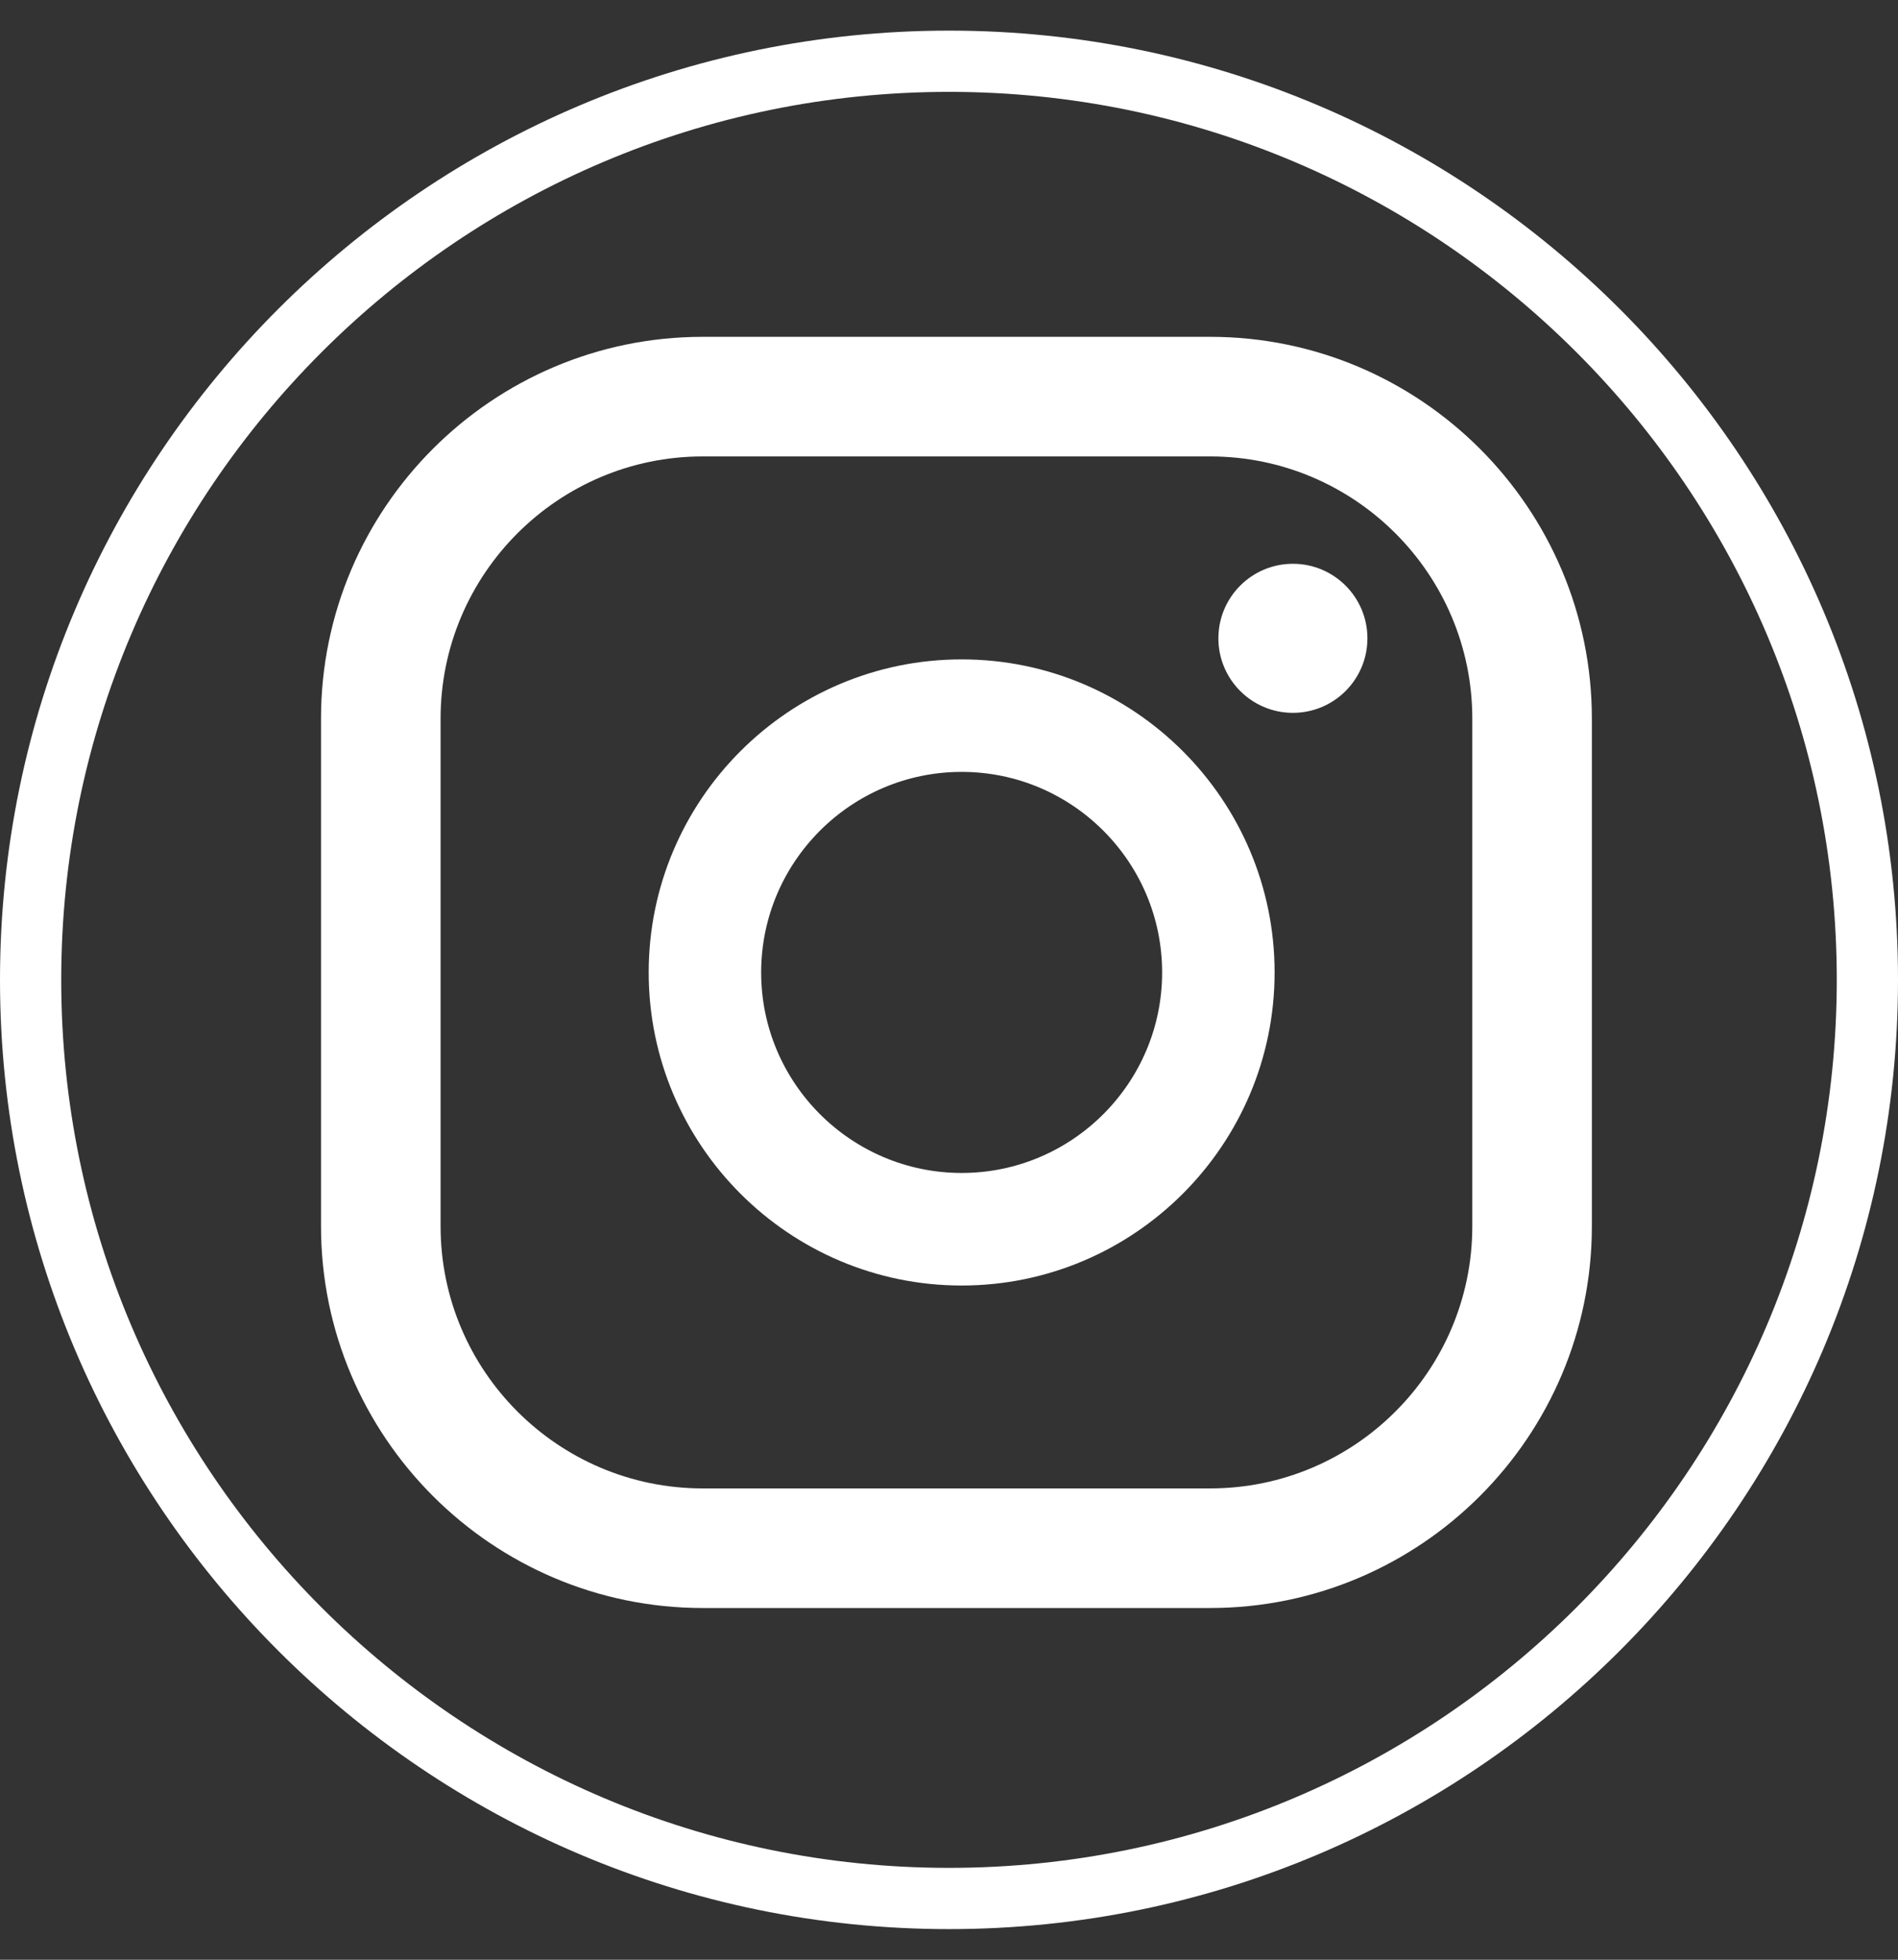
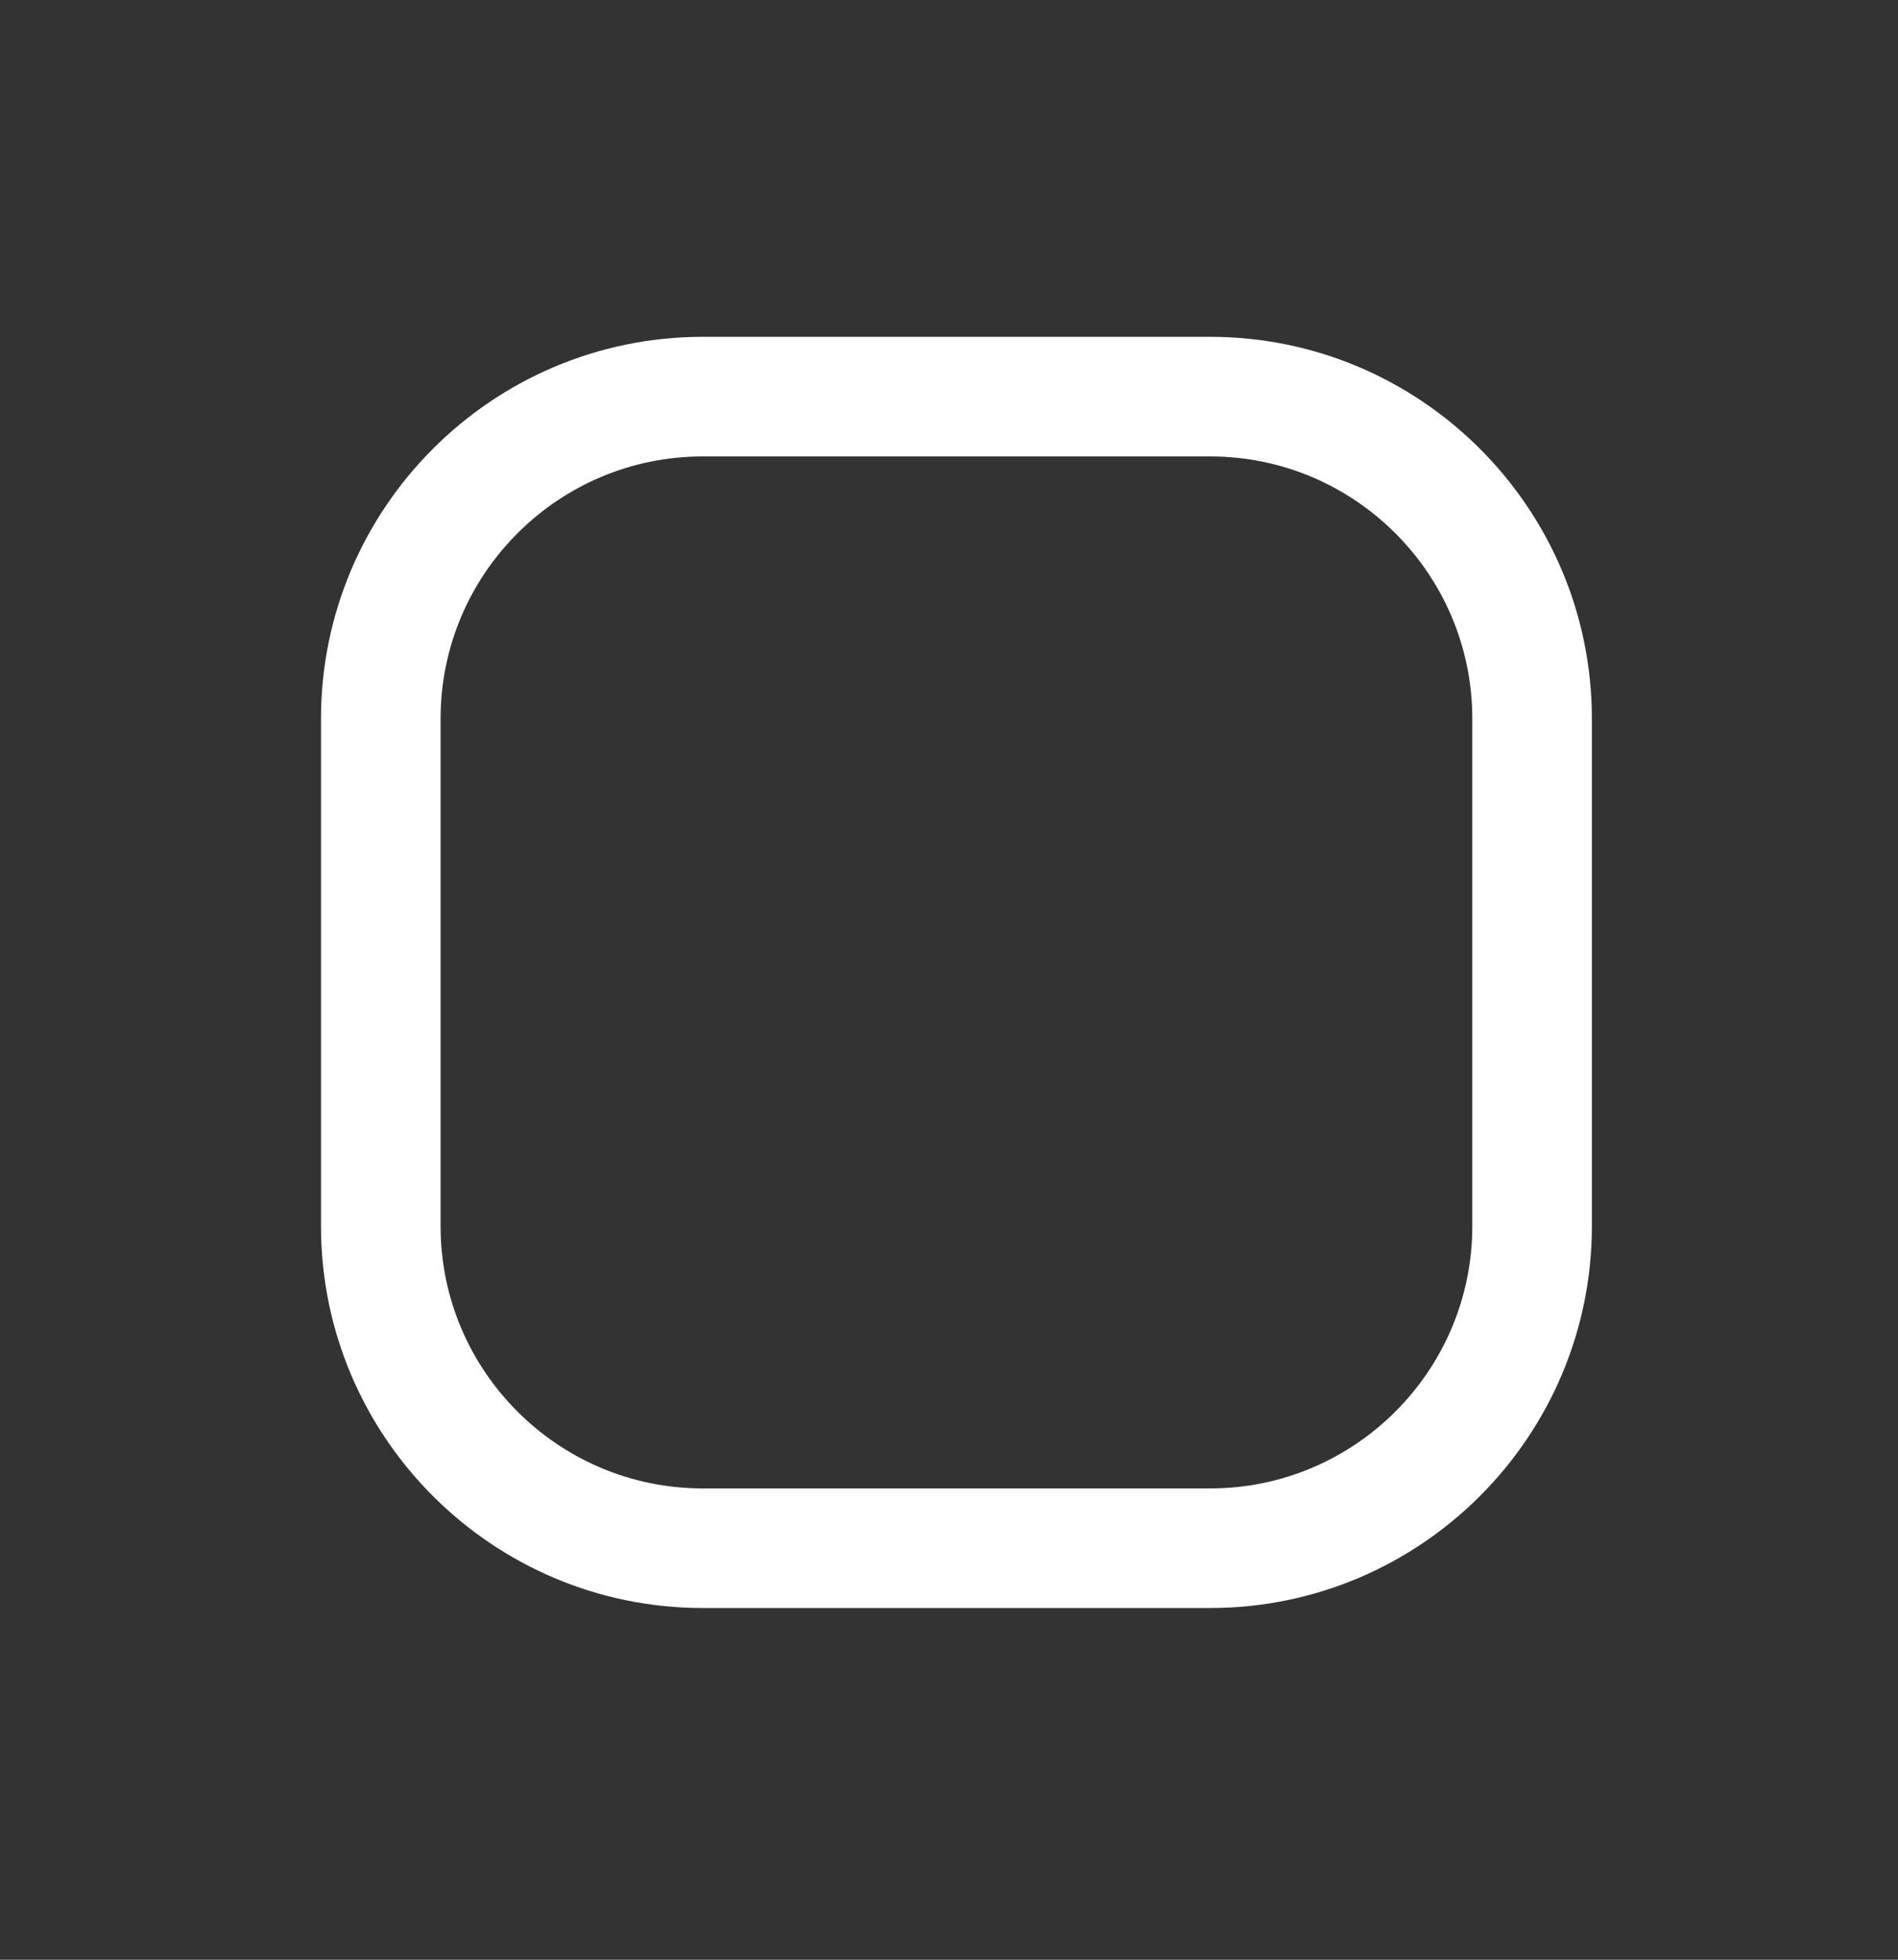
<svg xmlns="http://www.w3.org/2000/svg" id="SVGDoc" width="31" height="32" version="1.1" viewBox="0 0 31 32">
  <rect x="0" y="0" width="31" height="32" fill="#333333" stroke="none" />
  <defs />
  <desc>Generated with Avocode.</desc>
  <g>
    <g>
      <title>Grupo 7</title>
      <g>
        <title>Grupo 6</title>
        <g>
          <title>Grupo 5</title>
          <g>
            <title>Trazado 15</title>
-             <path d="M21.117,9.206c-0.672,0 -1.217,0.545 -1.217,1.217c0,0.672 0.545,1.217 1.217,1.217c0.672,0 1.217,-0.545 1.217,-1.217c0,-0.672 -0.545,-1.217 -1.217,-1.217z" fill="#ffffff" fill-opacity="1" />
          </g>
          <g>
            <title>Trazado 16</title>
-             <path d="M15.707,19.153c-1.806,0 -3.275,-1.469 -3.275,-3.274c0,-1.806 1.469,-3.275 3.275,-3.275c1.805,0 3.274,1.469 3.274,3.275c0,1.805 -1.469,3.274 -3.274,3.274zM15.707,10.767c-2.819,0 -5.112,2.293 -5.112,5.112c0,2.818 2.293,5.112 5.112,5.112c2.818,0 5.111,-2.294 5.111,-5.112c0,-2.819 -2.293,-5.112 -5.111,-5.112z" fill="#ffffff" fill-opacity="1" />
          </g>
          <g>
            <title>Trazado 17</title>
            <path d="M19.765,7.453c2.361,0 4.282,1.921 4.282,4.282v8.287c0,2.362 -1.921,4.282 -4.282,4.282h-8.287c-2.362,0 -4.282,-1.92 -4.282,-4.282v-8.287c0,-2.361 1.92,-4.282 4.282,-4.282zM26,20.022v-8.287c0,-3.438 -2.797,-6.235 -6.235,-6.235h-8.287c-3.438,0 -6.235,2.797 -6.235,6.235v8.287c0,3.438 2.797,6.235 6.235,6.235h8.287c3.438,0 6.235,-2.797 6.235,-6.235z" fill="#ffffff" fill-opacity="1" />
          </g>
        </g>
      </g>
      <g>
        <title>Trazado 18</title>
-         <path d="M30,16c0,7.995 -6.505,14.5 -14.5,14.5c-7.995,0 -14.5,-6.505 -14.5,-14.5c0,-7.995 6.505,-14.5 14.5,-14.5c7.995,0 14.5,6.505 14.5,14.5zM31,16c0,-8.547 -6.953,-15.5 -15.5,-15.5c-8.547,0 -15.5,6.953 -15.5,15.5c0,8.547 6.953,15.5 15.5,15.5c8.547,0 15.5,-6.953 15.5,-15.5z" fill="#ffffff" fill-opacity="1" />
      </g>
    </g>
  </g>
</svg>